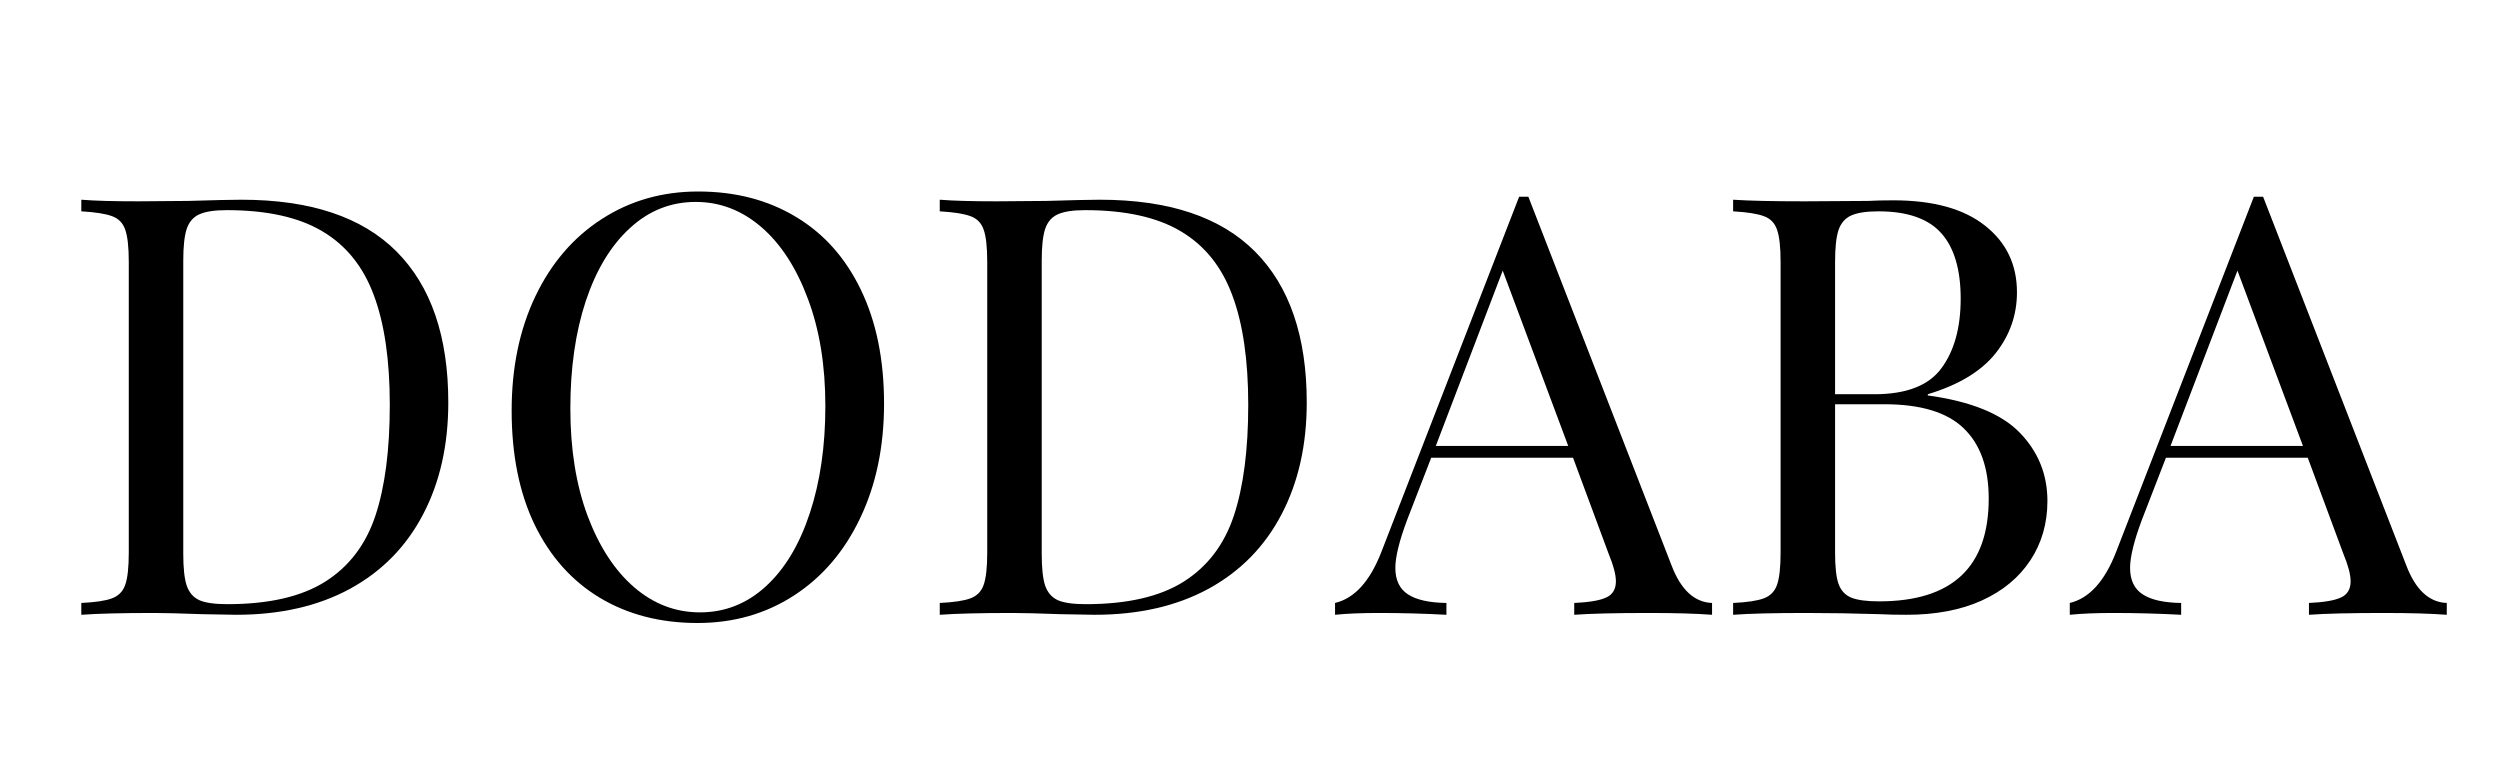
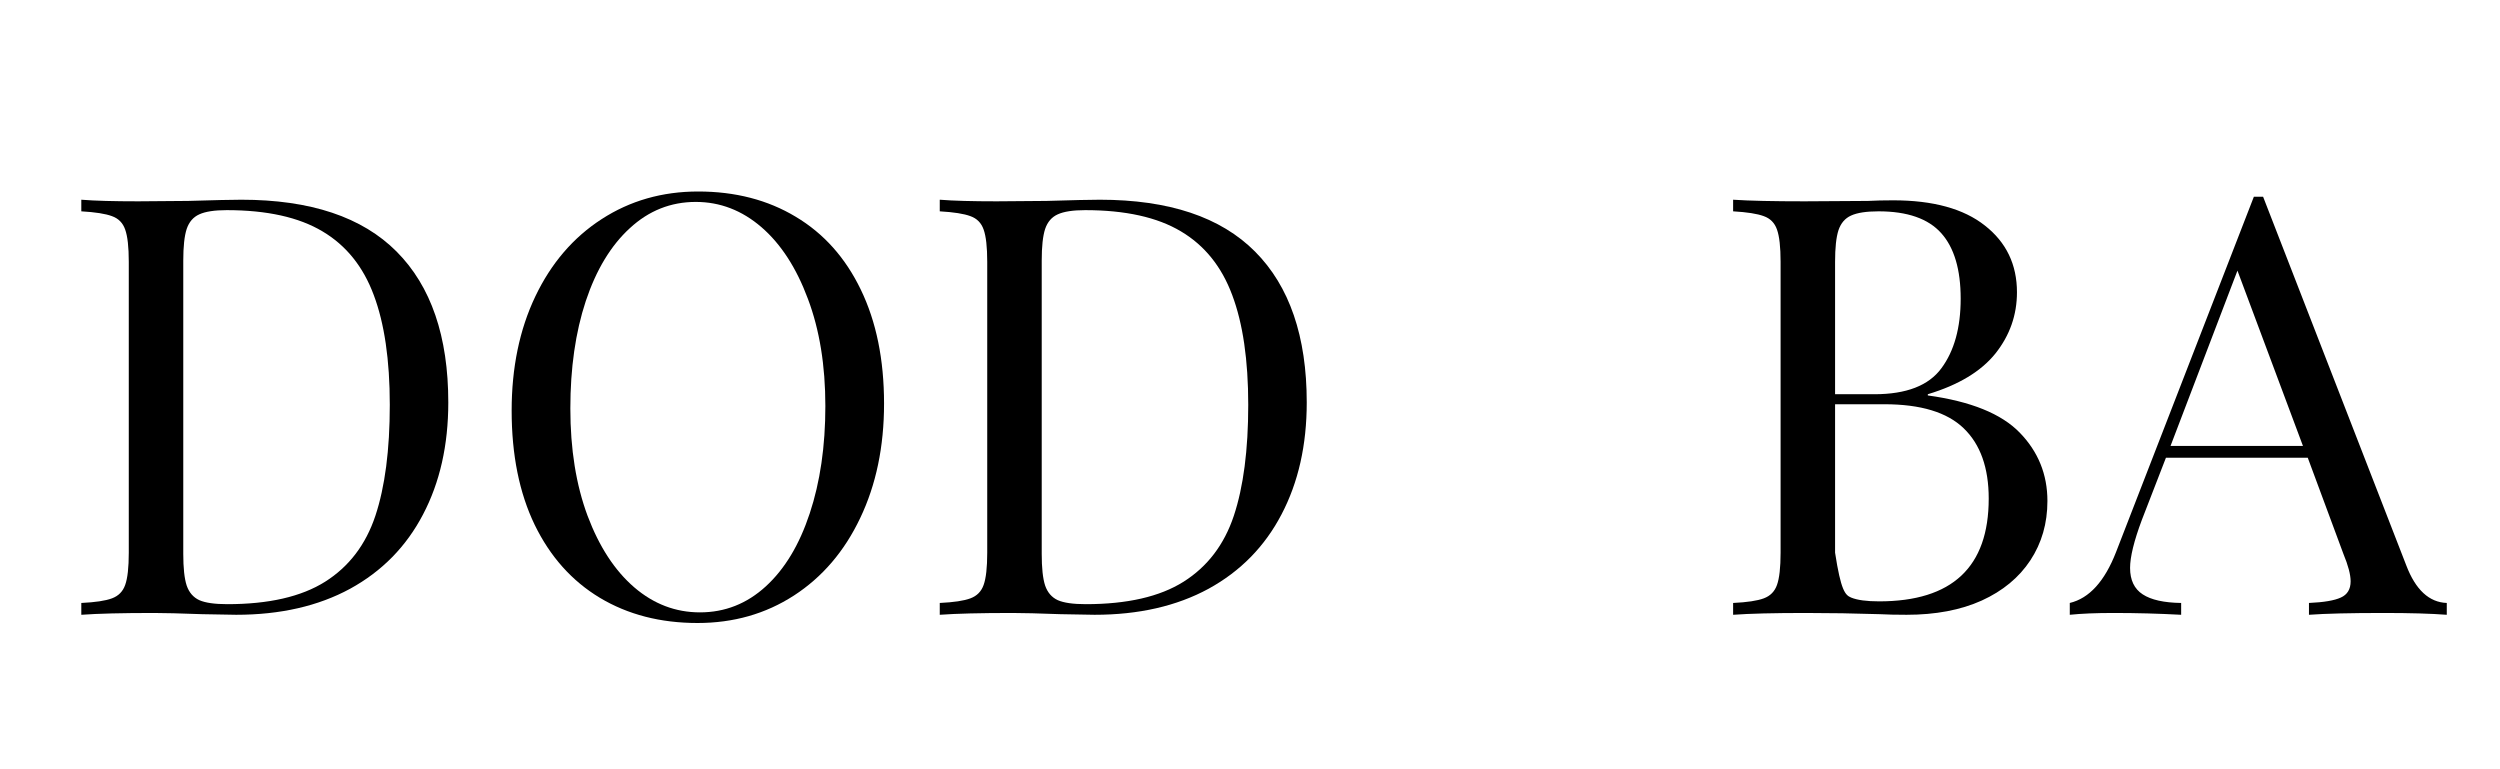
<svg xmlns="http://www.w3.org/2000/svg" version="1.2" preserveAspectRatio="xMidYMid meet" height="80" viewBox="0 0 194.88 60" zoomAndPan="magnify" width="260">
  <defs />
  <g id="f30a0562a1">
    <g style="fill:#000000;fill-opacity:1;">
      <g transform="translate(4.36, 47.953)">
        <path d="M 14.406 -32.375 C 19.801 -32.375 23.836 -31.023 26.516 -28.328 C 29.203 -25.629 30.547 -21.707 30.547 -16.562 C 30.547 -13.238 29.891 -10.328 28.578 -7.828 C 27.273 -5.328 25.379 -3.395 22.891 -2.031 C 20.398 -0.676 17.438 0 14 0 L 11.344 -0.047 C 9.633 -0.109 8.383 -0.141 7.594 -0.141 C 5.094 -0.141 3.203 -0.094 1.922 0 L 1.922 -0.922 C 3.016 -0.973 3.812 -1.094 4.312 -1.281 C 4.82 -1.469 5.164 -1.816 5.344 -2.328 C 5.531 -2.848 5.625 -3.688 5.625 -4.844 L 5.625 -27.531 C 5.625 -28.688 5.531 -29.523 5.344 -30.047 C 5.164 -30.566 4.82 -30.914 4.312 -31.094 C 3.812 -31.281 3.016 -31.406 1.922 -31.469 L 1.922 -32.375 C 2.984 -32.289 4.461 -32.25 6.359 -32.25 L 10.25 -32.281 C 12.32 -32.344 13.707 -32.375 14.406 -32.375 Z M 13.266 -31.562 C 12.316 -31.562 11.602 -31.453 11.125 -31.234 C 10.656 -31.023 10.328 -30.645 10.141 -30.094 C 9.961 -29.539 9.875 -28.719 9.875 -27.625 L 9.875 -4.75 C 9.875 -3.656 9.961 -2.832 10.141 -2.281 C 10.328 -1.738 10.656 -1.359 11.125 -1.141 C 11.602 -0.93 12.332 -0.828 13.312 -0.828 C 16.539 -0.828 19.082 -1.41 20.938 -2.578 C 22.801 -3.754 24.109 -5.469 24.859 -7.719 C 25.609 -9.977 25.984 -12.863 25.984 -16.375 C 25.984 -19.875 25.566 -22.727 24.734 -24.938 C 23.91 -27.156 22.578 -28.812 20.734 -29.906 C 18.891 -31.008 16.398 -31.562 13.266 -31.562 Z M 13.266 -31.562" style="stroke:none" />
      </g>
    </g>
    <g style="fill:#000000;fill-opacity:1;">
      <g transform="translate(37.427, 47.953)">
        <path d="M 16.969 -33.016 C 19.863 -33.016 22.398 -32.359 24.578 -31.047 C 26.766 -29.742 28.457 -27.848 29.656 -25.359 C 30.863 -22.867 31.469 -19.906 31.469 -16.469 C 31.469 -13.113 30.848 -10.141 29.609 -7.547 C 28.379 -4.953 26.656 -2.938 24.438 -1.5 C 22.227 -0.07 19.723 0.641 16.922 0.641 C 14.023 0.641 11.484 -0.016 9.297 -1.328 C 7.117 -2.641 5.426 -4.535 4.219 -7.016 C 3.02 -9.504 2.422 -12.473 2.422 -15.922 C 2.422 -19.273 3.035 -22.242 4.266 -24.828 C 5.504 -27.422 7.227 -29.43 9.438 -30.859 C 11.656 -32.297 14.164 -33.016 16.969 -33.016 Z M 16.781 -32.203 C 14.832 -32.203 13.117 -31.52 11.641 -30.156 C 10.16 -28.801 9.016 -26.906 8.203 -24.469 C 7.398 -22.031 7 -19.238 7 -16.094 C 7 -12.926 7.445 -10.133 8.344 -7.719 C 9.25 -5.312 10.461 -3.453 11.984 -2.141 C 13.504 -0.836 15.211 -0.188 17.109 -0.188 C 19.055 -0.188 20.77 -0.863 22.25 -2.219 C 23.727 -3.57 24.867 -5.469 25.672 -7.906 C 26.484 -10.352 26.891 -13.145 26.891 -16.281 C 26.891 -19.445 26.438 -22.234 25.531 -24.641 C 24.633 -27.055 23.426 -28.922 21.906 -30.234 C 20.383 -31.547 18.676 -32.203 16.781 -32.203 Z M 16.781 -32.203" style="stroke:none" />
      </g>
    </g>
    <g style="fill:#000000;fill-opacity:1;">
      <g transform="translate(71.319, 47.953)">
        <path d="M 14.406 -32.375 C 19.801 -32.375 23.836 -31.023 26.516 -28.328 C 29.203 -25.629 30.547 -21.707 30.547 -16.562 C 30.547 -13.238 29.891 -10.328 28.578 -7.828 C 27.273 -5.328 25.379 -3.395 22.891 -2.031 C 20.398 -0.676 17.438 0 14 0 L 11.344 -0.047 C 9.633 -0.109 8.383 -0.141 7.594 -0.141 C 5.094 -0.141 3.203 -0.094 1.922 0 L 1.922 -0.922 C 3.016 -0.973 3.812 -1.094 4.312 -1.281 C 4.82 -1.469 5.164 -1.816 5.344 -2.328 C 5.531 -2.848 5.625 -3.688 5.625 -4.844 L 5.625 -27.531 C 5.625 -28.688 5.531 -29.523 5.344 -30.047 C 5.164 -30.566 4.82 -30.914 4.312 -31.094 C 3.812 -31.281 3.016 -31.406 1.922 -31.469 L 1.922 -32.375 C 2.984 -32.289 4.461 -32.25 6.359 -32.25 L 10.25 -32.281 C 12.32 -32.344 13.707 -32.375 14.406 -32.375 Z M 13.266 -31.562 C 12.316 -31.562 11.602 -31.453 11.125 -31.234 C 10.656 -31.023 10.328 -30.645 10.141 -30.094 C 9.961 -29.539 9.875 -28.719 9.875 -27.625 L 9.875 -4.75 C 9.875 -3.656 9.961 -2.832 10.141 -2.281 C 10.328 -1.738 10.656 -1.359 11.125 -1.141 C 11.602 -0.93 12.332 -0.828 13.312 -0.828 C 16.539 -0.828 19.082 -1.41 20.938 -2.578 C 22.801 -3.754 24.109 -5.469 24.859 -7.719 C 25.609 -9.977 25.984 -12.863 25.984 -16.375 C 25.984 -19.875 25.566 -22.727 24.734 -24.938 C 23.91 -27.156 22.578 -28.812 20.734 -29.906 C 18.891 -31.008 16.398 -31.562 13.266 -31.562 Z M 13.266 -31.562" style="stroke:none" />
      </g>
    </g>
    <g style="fill:#000000;fill-opacity:1;">
      <g transform="translate(104.386, 47.953)">
-         <path d="M 25.938 -3.844 C 26.664 -1.945 27.719 -0.973 29.094 -0.922 L 29.094 0 C 27.863 -0.094 26.227 -0.141 24.188 -0.141 C 21.57 -0.141 19.625 -0.094 18.344 0 L 18.344 -0.922 C 19.5 -0.973 20.328 -1.113 20.828 -1.344 C 21.336 -1.57 21.594 -1.992 21.594 -2.609 C 21.594 -3.129 21.406 -3.844 21.031 -4.75 L 18.25 -12.25 L 7.188 -12.25 L 5.312 -7.406 C 4.695 -5.758 4.391 -4.508 4.391 -3.656 C 4.391 -2.707 4.719 -2.02 5.375 -1.594 C 6.031 -1.164 7.031 -0.941 8.375 -0.922 L 8.375 0 C 6.633 -0.094 4.879 -0.141 3.109 -0.141 C 1.734 -0.141 0.594 -0.094 -0.312 0 L -0.312 -0.922 C 1.207 -1.285 2.41 -2.609 3.297 -4.891 L 14.047 -32.609 L 14.766 -32.609 Z M 17.875 -13.172 L 12.766 -26.844 L 7.547 -13.172 Z M 17.875 -13.172" style="stroke:none" />
-       </g>
+         </g>
    </g>
    <g style="fill:#000000;fill-opacity:1;">
      <g transform="translate(133.201, 47.953)">
-         <path d="M 17.109 -17.109 C 20.461 -16.648 22.852 -15.68 24.281 -14.203 C 25.719 -12.723 26.438 -10.945 26.438 -8.875 C 26.438 -7.133 25.992 -5.594 25.109 -4.25 C 24.223 -2.906 22.957 -1.859 21.312 -1.109 C 19.664 -0.367 17.711 0 15.453 0 C 14.629 0 13.93 -0.016 13.359 -0.047 C 11.398 -0.109 9.477 -0.141 7.594 -0.141 C 5.094 -0.141 3.203 -0.094 1.922 0 L 1.922 -0.922 C 3.016 -0.973 3.812 -1.094 4.312 -1.281 C 4.82 -1.469 5.164 -1.816 5.344 -2.328 C 5.531 -2.848 5.625 -3.688 5.625 -4.844 L 5.625 -27.531 C 5.625 -28.688 5.531 -29.523 5.344 -30.047 C 5.164 -30.566 4.82 -30.914 4.312 -31.094 C 3.812 -31.281 3.016 -31.406 1.922 -31.469 L 1.922 -32.375 C 3.203 -32.289 5.062 -32.25 7.5 -32.25 L 12.438 -32.281 C 13.02 -32.312 13.676 -32.328 14.406 -32.328 C 17.52 -32.328 19.906 -31.672 21.562 -30.359 C 23.227 -29.055 24.062 -27.32 24.062 -25.156 C 24.062 -23.383 23.504 -21.797 22.391 -20.391 C 21.273 -18.992 19.516 -17.93 17.109 -17.203 Z M 13.266 -31.469 C 12.316 -31.469 11.602 -31.359 11.125 -31.141 C 10.656 -30.93 10.328 -30.551 10.141 -30 C 9.961 -29.445 9.875 -28.625 9.875 -27.531 L 9.875 -17.203 L 12.938 -17.203 C 15.438 -17.203 17.18 -17.879 18.172 -19.234 C 19.172 -20.586 19.672 -22.395 19.672 -24.656 C 19.672 -26.938 19.164 -28.641 18.156 -29.766 C 17.145 -30.898 15.516 -31.469 13.266 -31.469 Z M 13.312 -1.047 C 19.008 -1.047 21.859 -3.719 21.859 -9.062 C 21.859 -11.469 21.207 -13.297 19.906 -14.547 C 18.613 -15.797 16.551 -16.422 13.719 -16.422 L 9.875 -16.422 L 9.875 -4.844 C 9.875 -3.75 9.961 -2.941 10.141 -2.422 C 10.328 -1.898 10.656 -1.539 11.125 -1.344 C 11.602 -1.145 12.332 -1.047 13.312 -1.047 Z M 13.312 -1.047" style="stroke:none" />
+         <path d="M 17.109 -17.109 C 20.461 -16.648 22.852 -15.68 24.281 -14.203 C 25.719 -12.723 26.438 -10.945 26.438 -8.875 C 26.438 -7.133 25.992 -5.594 25.109 -4.25 C 24.223 -2.906 22.957 -1.859 21.312 -1.109 C 19.664 -0.367 17.711 0 15.453 0 C 14.629 0 13.93 -0.016 13.359 -0.047 C 11.398 -0.109 9.477 -0.141 7.594 -0.141 C 5.094 -0.141 3.203 -0.094 1.922 0 L 1.922 -0.922 C 3.016 -0.973 3.812 -1.094 4.312 -1.281 C 4.82 -1.469 5.164 -1.816 5.344 -2.328 C 5.531 -2.848 5.625 -3.688 5.625 -4.844 L 5.625 -27.531 C 5.625 -28.688 5.531 -29.523 5.344 -30.047 C 5.164 -30.566 4.82 -30.914 4.312 -31.094 C 3.812 -31.281 3.016 -31.406 1.922 -31.469 L 1.922 -32.375 C 3.203 -32.289 5.062 -32.25 7.5 -32.25 L 12.438 -32.281 C 13.02 -32.312 13.676 -32.328 14.406 -32.328 C 17.52 -32.328 19.906 -31.672 21.562 -30.359 C 23.227 -29.055 24.062 -27.32 24.062 -25.156 C 24.062 -23.383 23.504 -21.797 22.391 -20.391 C 21.273 -18.992 19.516 -17.93 17.109 -17.203 Z M 13.266 -31.469 C 12.316 -31.469 11.602 -31.359 11.125 -31.141 C 10.656 -30.93 10.328 -30.551 10.141 -30 C 9.961 -29.445 9.875 -28.625 9.875 -27.531 L 9.875 -17.203 L 12.938 -17.203 C 15.438 -17.203 17.18 -17.879 18.172 -19.234 C 19.172 -20.586 19.672 -22.395 19.672 -24.656 C 19.672 -26.938 19.164 -28.641 18.156 -29.766 C 17.145 -30.898 15.516 -31.469 13.266 -31.469 Z M 13.312 -1.047 C 19.008 -1.047 21.859 -3.719 21.859 -9.062 C 21.859 -11.469 21.207 -13.297 19.906 -14.547 C 18.613 -15.797 16.551 -16.422 13.719 -16.422 L 9.875 -16.422 L 9.875 -4.844 C 10.328 -1.898 10.656 -1.539 11.125 -1.344 C 11.602 -1.145 12.332 -1.047 13.312 -1.047 Z M 13.312 -1.047" style="stroke:none" />
      </g>
    </g>
    <g style="fill:#000000;fill-opacity:1;">
      <g transform="translate(161.695, 47.953)">
        <path d="M 25.938 -3.844 C 26.664 -1.945 27.719 -0.973 29.094 -0.922 L 29.094 0 C 27.863 -0.094 26.227 -0.141 24.188 -0.141 C 21.57 -0.141 19.625 -0.094 18.344 0 L 18.344 -0.922 C 19.5 -0.973 20.328 -1.113 20.828 -1.344 C 21.336 -1.57 21.594 -1.992 21.594 -2.609 C 21.594 -3.129 21.406 -3.844 21.031 -4.75 L 18.25 -12.25 L 7.188 -12.25 L 5.312 -7.406 C 4.695 -5.758 4.391 -4.508 4.391 -3.656 C 4.391 -2.707 4.719 -2.02 5.375 -1.594 C 6.031 -1.164 7.031 -0.941 8.375 -0.922 L 8.375 0 C 6.633 -0.094 4.879 -0.141 3.109 -0.141 C 1.734 -0.141 0.594 -0.094 -0.312 0 L -0.312 -0.922 C 1.207 -1.285 2.41 -2.609 3.297 -4.891 L 14.047 -32.609 L 14.766 -32.609 Z M 17.875 -13.172 L 12.766 -26.844 L 7.547 -13.172 Z M 17.875 -13.172" style="stroke:none" />
      </g>
    </g>
  </g>
</svg>